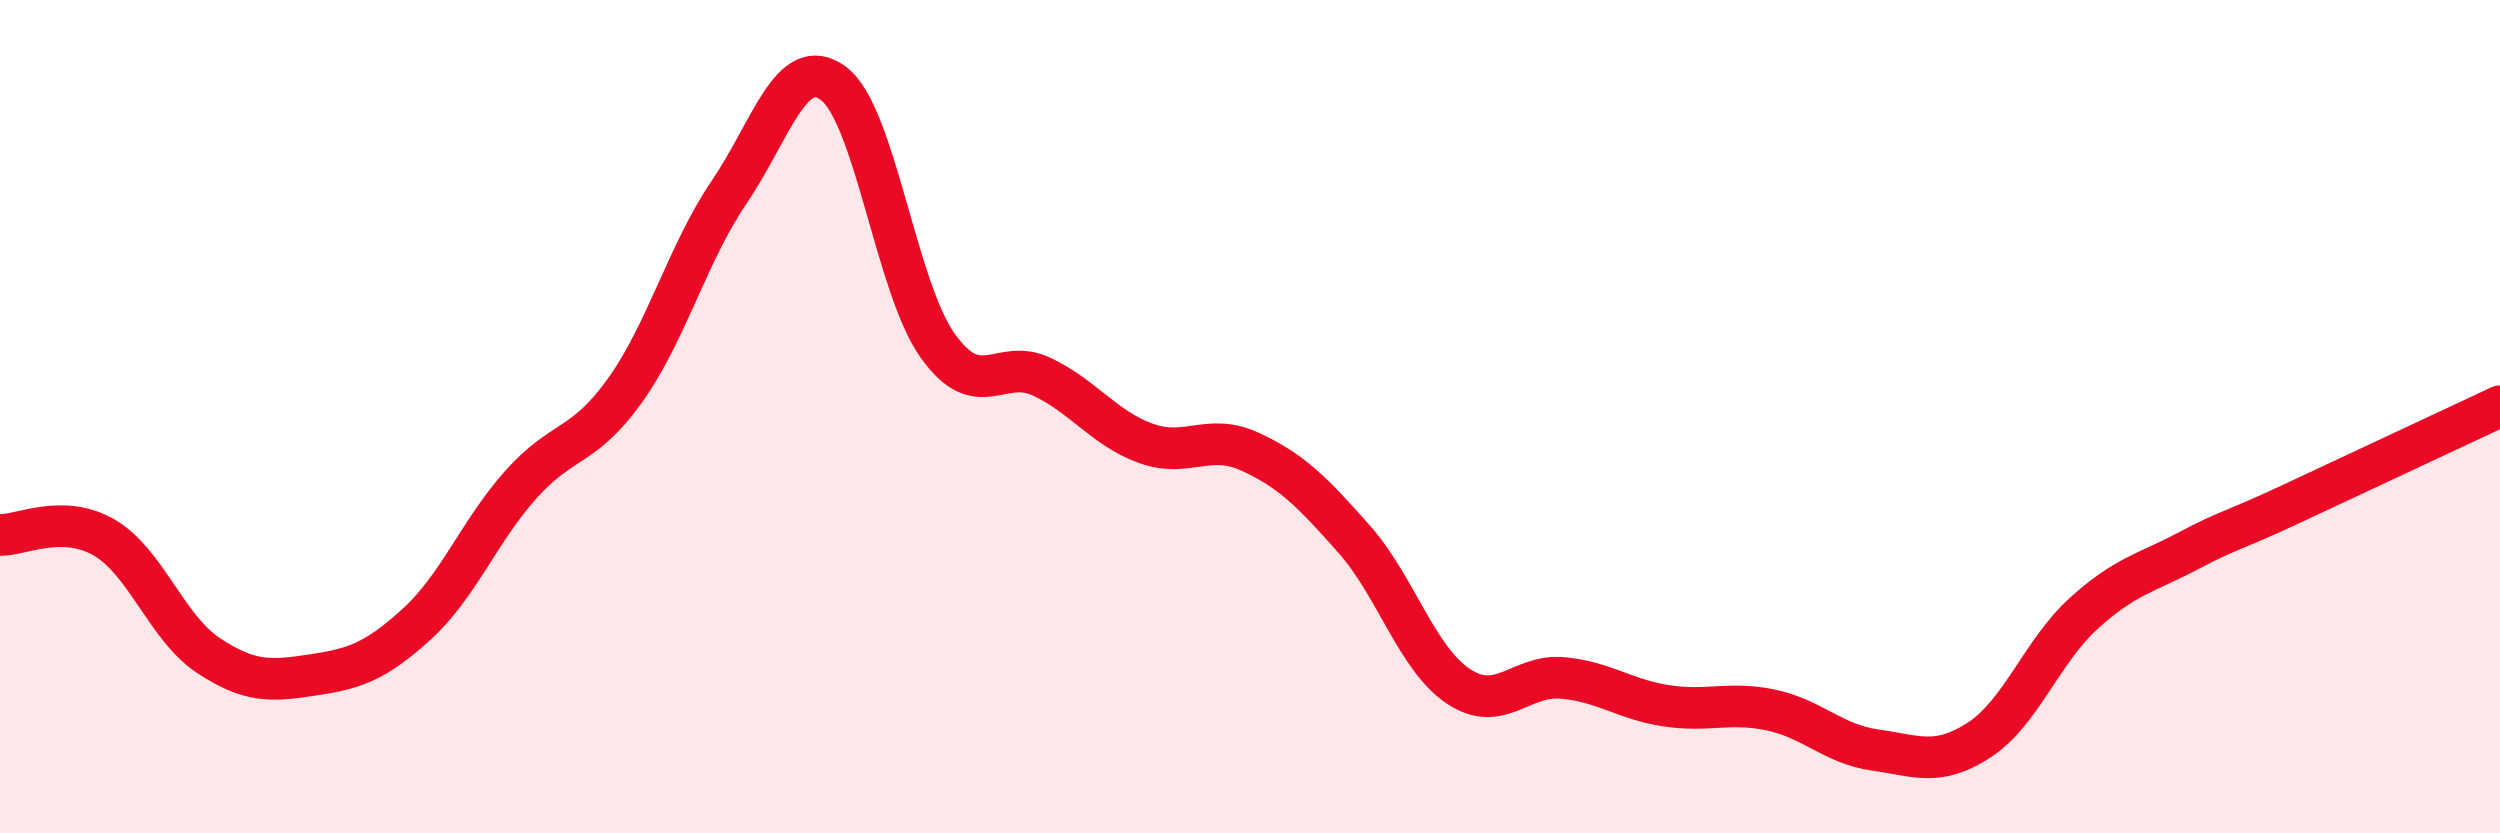
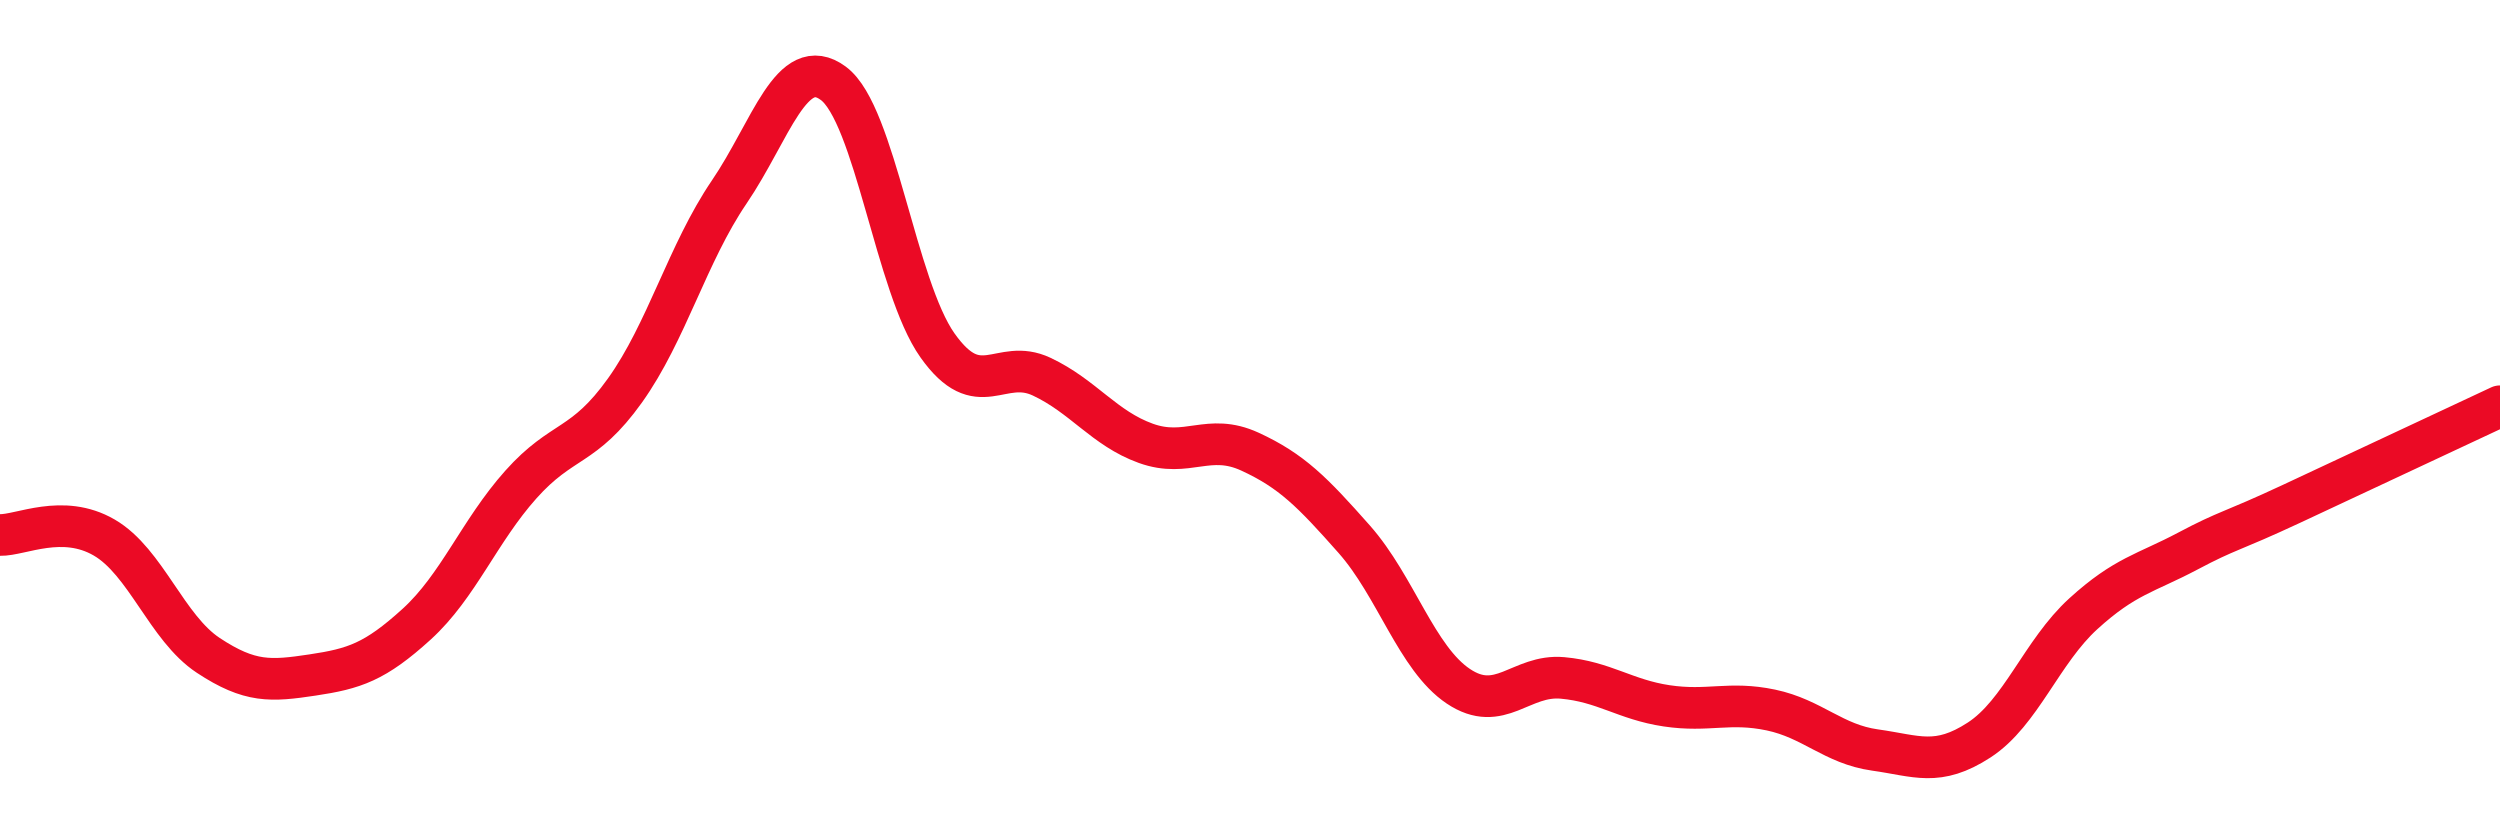
<svg xmlns="http://www.w3.org/2000/svg" width="60" height="20" viewBox="0 0 60 20">
-   <path d="M 0,12.84 C 0.5,12.85 1.5,12.32 2.5,12.9 C 3.5,13.48 4,15.07 5,15.73 C 6,16.39 6.5,16.35 7.5,16.2 C 8.5,16.05 9,15.89 10,14.98 C 11,14.07 11.5,12.75 12.5,11.63 C 13.5,10.51 14,10.77 15,9.37 C 16,7.97 16.5,6.08 17.5,4.61 C 18.5,3.14 19,1.26 20,2 C 21,2.74 21.5,6.88 22.5,8.29 C 23.5,9.7 24,8.57 25,9.04 C 26,9.51 26.5,10.28 27.5,10.64 C 28.5,11 29,10.38 30,10.84 C 31,11.3 31.5,11.81 32.5,12.94 C 33.5,14.07 34,15.8 35,16.47 C 36,17.14 36.5,16.18 37.5,16.27 C 38.5,16.36 39,16.79 40,16.94 C 41,17.09 41.5,16.83 42.5,17.04 C 43.5,17.25 44,17.86 45,18 C 46,18.14 46.5,18.41 47.5,17.76 C 48.5,17.11 49,15.64 50,14.73 C 51,13.82 51.5,13.76 52.5,13.23 C 53.5,12.7 53.5,12.79 55,12.09 C 56.5,11.39 59,10.22 60,9.75L60 20L0 20Z" fill="#EB0A25" opacity="0.1" stroke-linecap="round" stroke-linejoin="round" />
  <path d="M 0,12.84 C 0.5,12.85 1.5,12.32 2.5,12.9 C 3.5,13.48 4,15.07 5,15.73 C 6,16.39 6.5,16.35 7.5,16.2 C 8.5,16.05 9,15.89 10,14.98 C 11,14.07 11.5,12.75 12.5,11.63 C 13.5,10.51 14,10.77 15,9.37 C 16,7.97 16.5,6.08 17.5,4.61 C 18.5,3.14 19,1.26 20,2 C 21,2.74 21.5,6.88 22.5,8.29 C 23.5,9.7 24,8.57 25,9.04 C 26,9.51 26.5,10.28 27.5,10.64 C 28.5,11 29,10.38 30,10.84 C 31,11.3 31.5,11.81 32.5,12.94 C 33.5,14.07 34,15.8 35,16.47 C 36,17.14 36.5,16.18 37.5,16.27 C 38.5,16.36 39,16.79 40,16.94 C 41,17.09 41.5,16.83 42.5,17.04 C 43.5,17.25 44,17.86 45,18 C 46,18.14 46.5,18.41 47.5,17.76 C 48.5,17.11 49,15.64 50,14.73 C 51,13.82 51.5,13.76 52.5,13.23 C 53.5,12.7 53.5,12.79 55,12.09 C 56.5,11.39 59,10.22 60,9.75" stroke="#EB0A25" stroke-width="1" fill="none" stroke-linecap="round" stroke-linejoin="round" />
</svg>